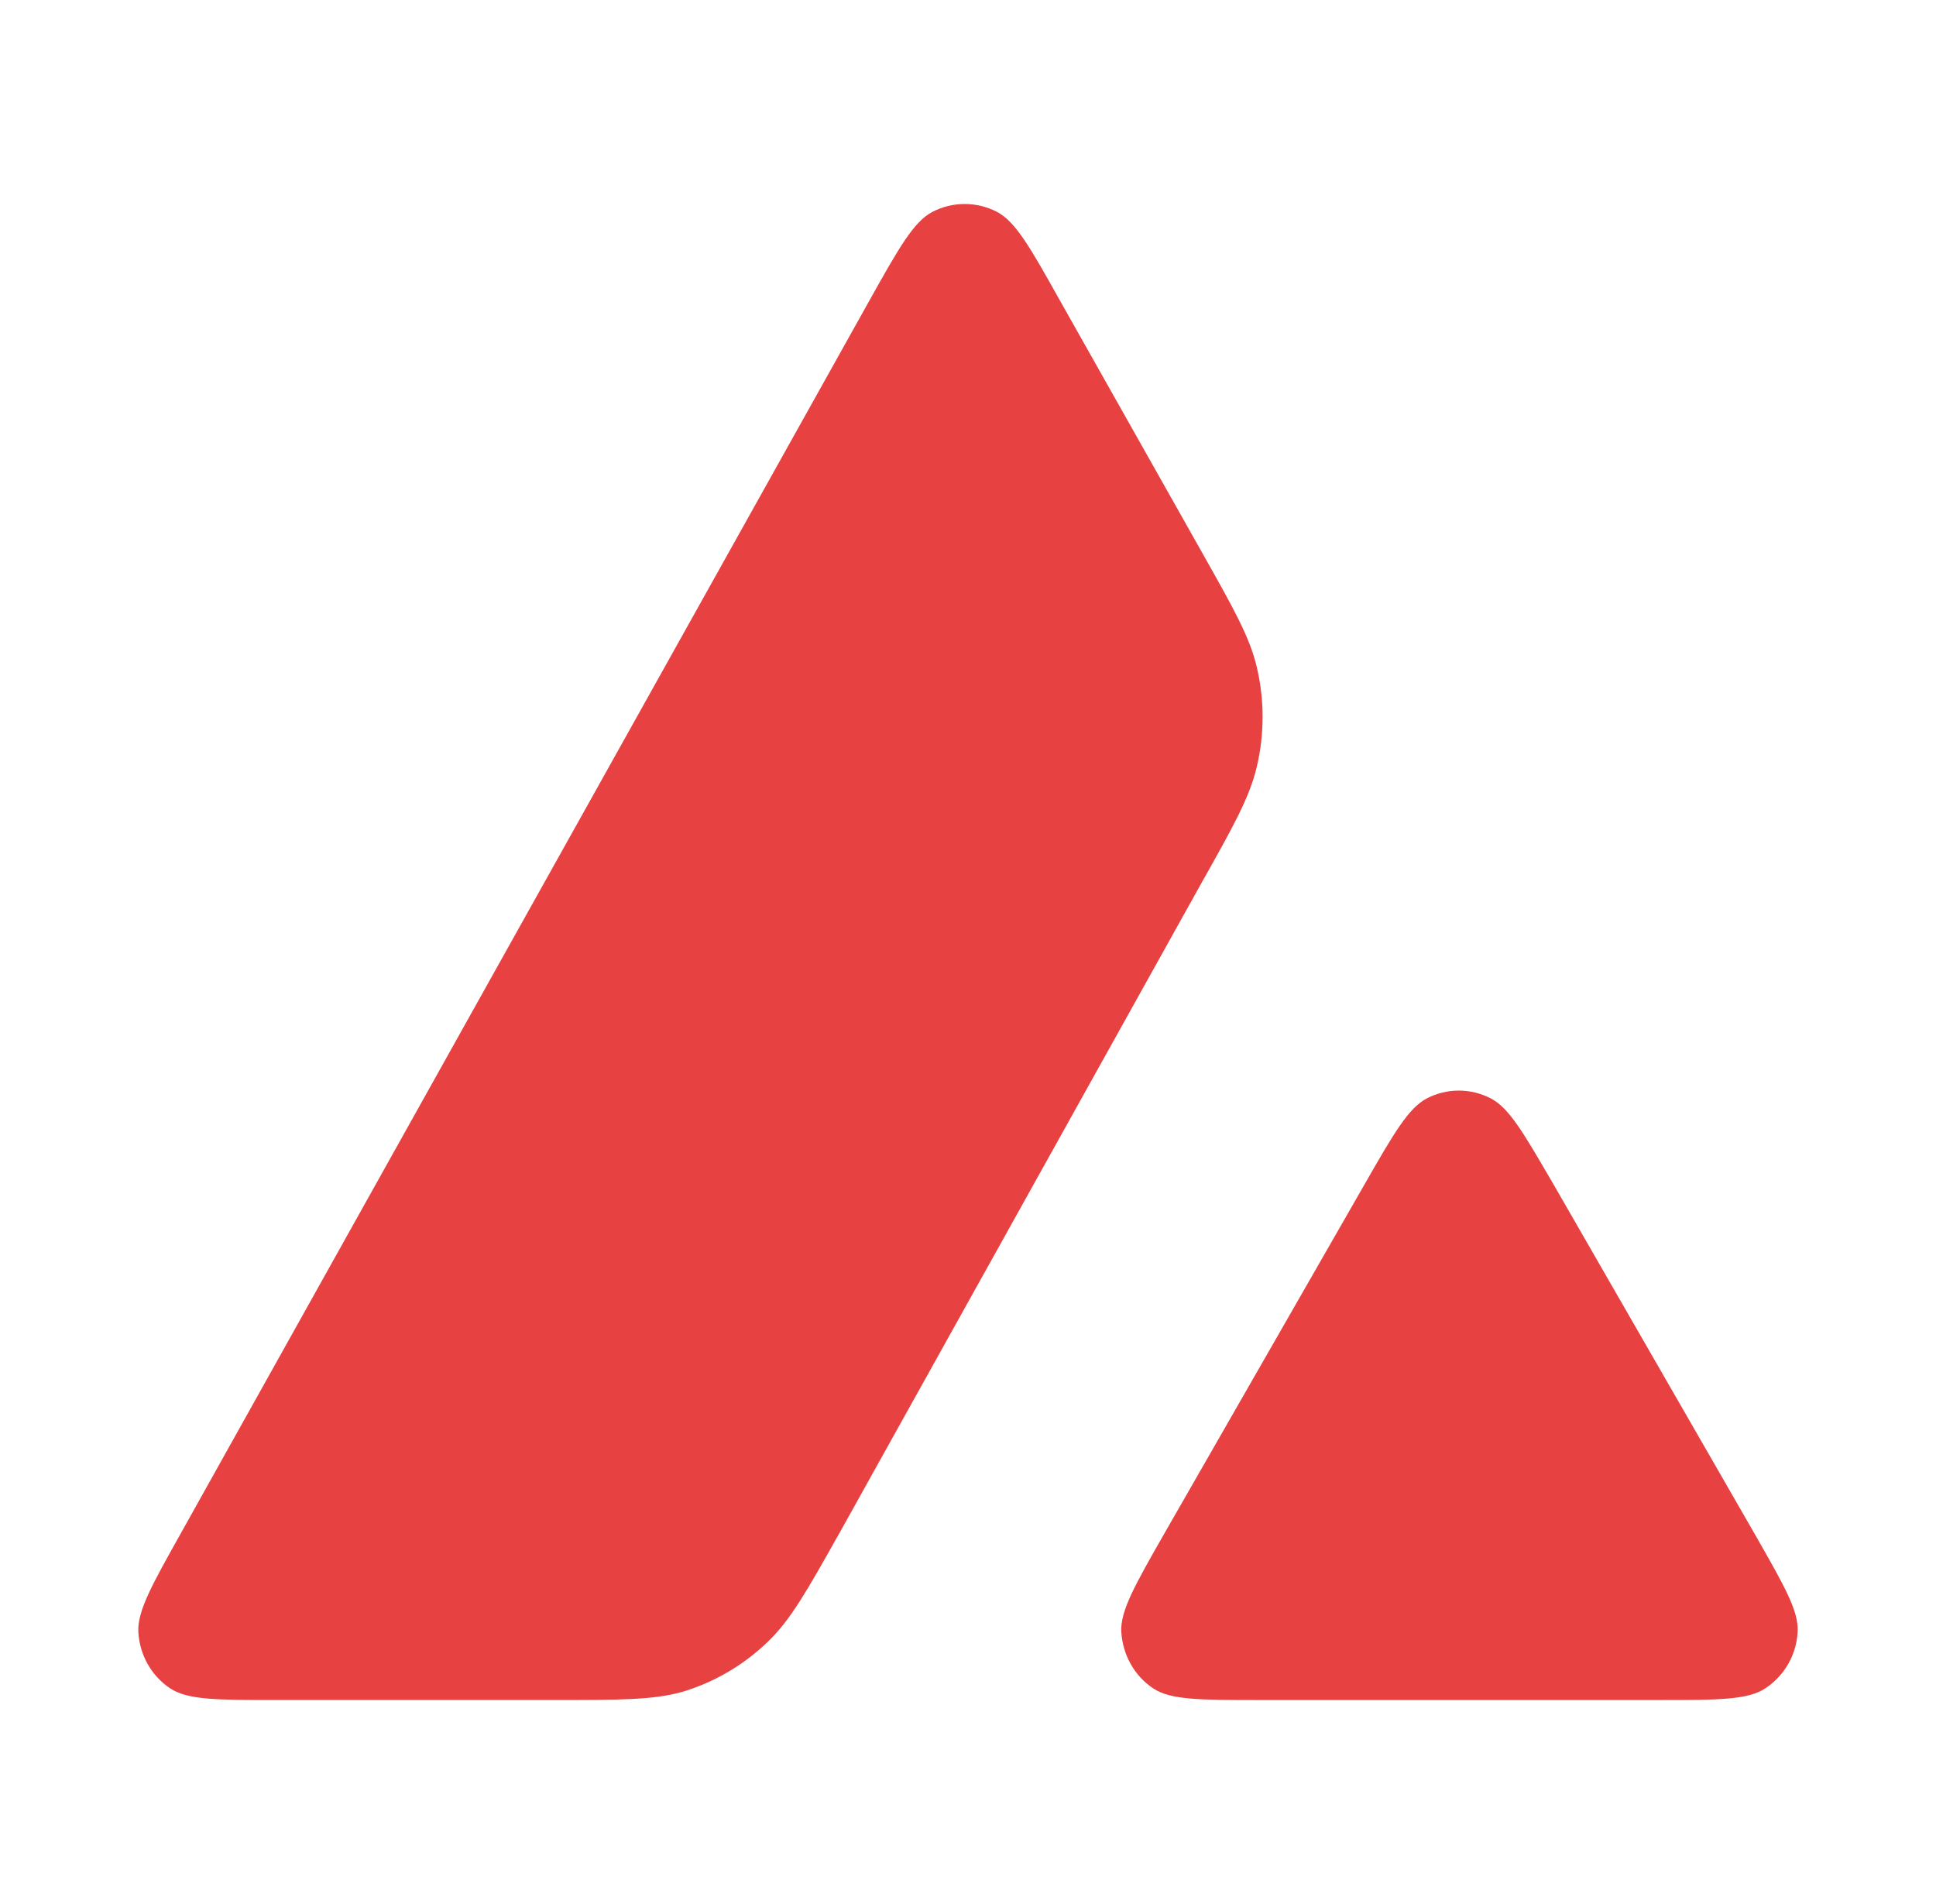
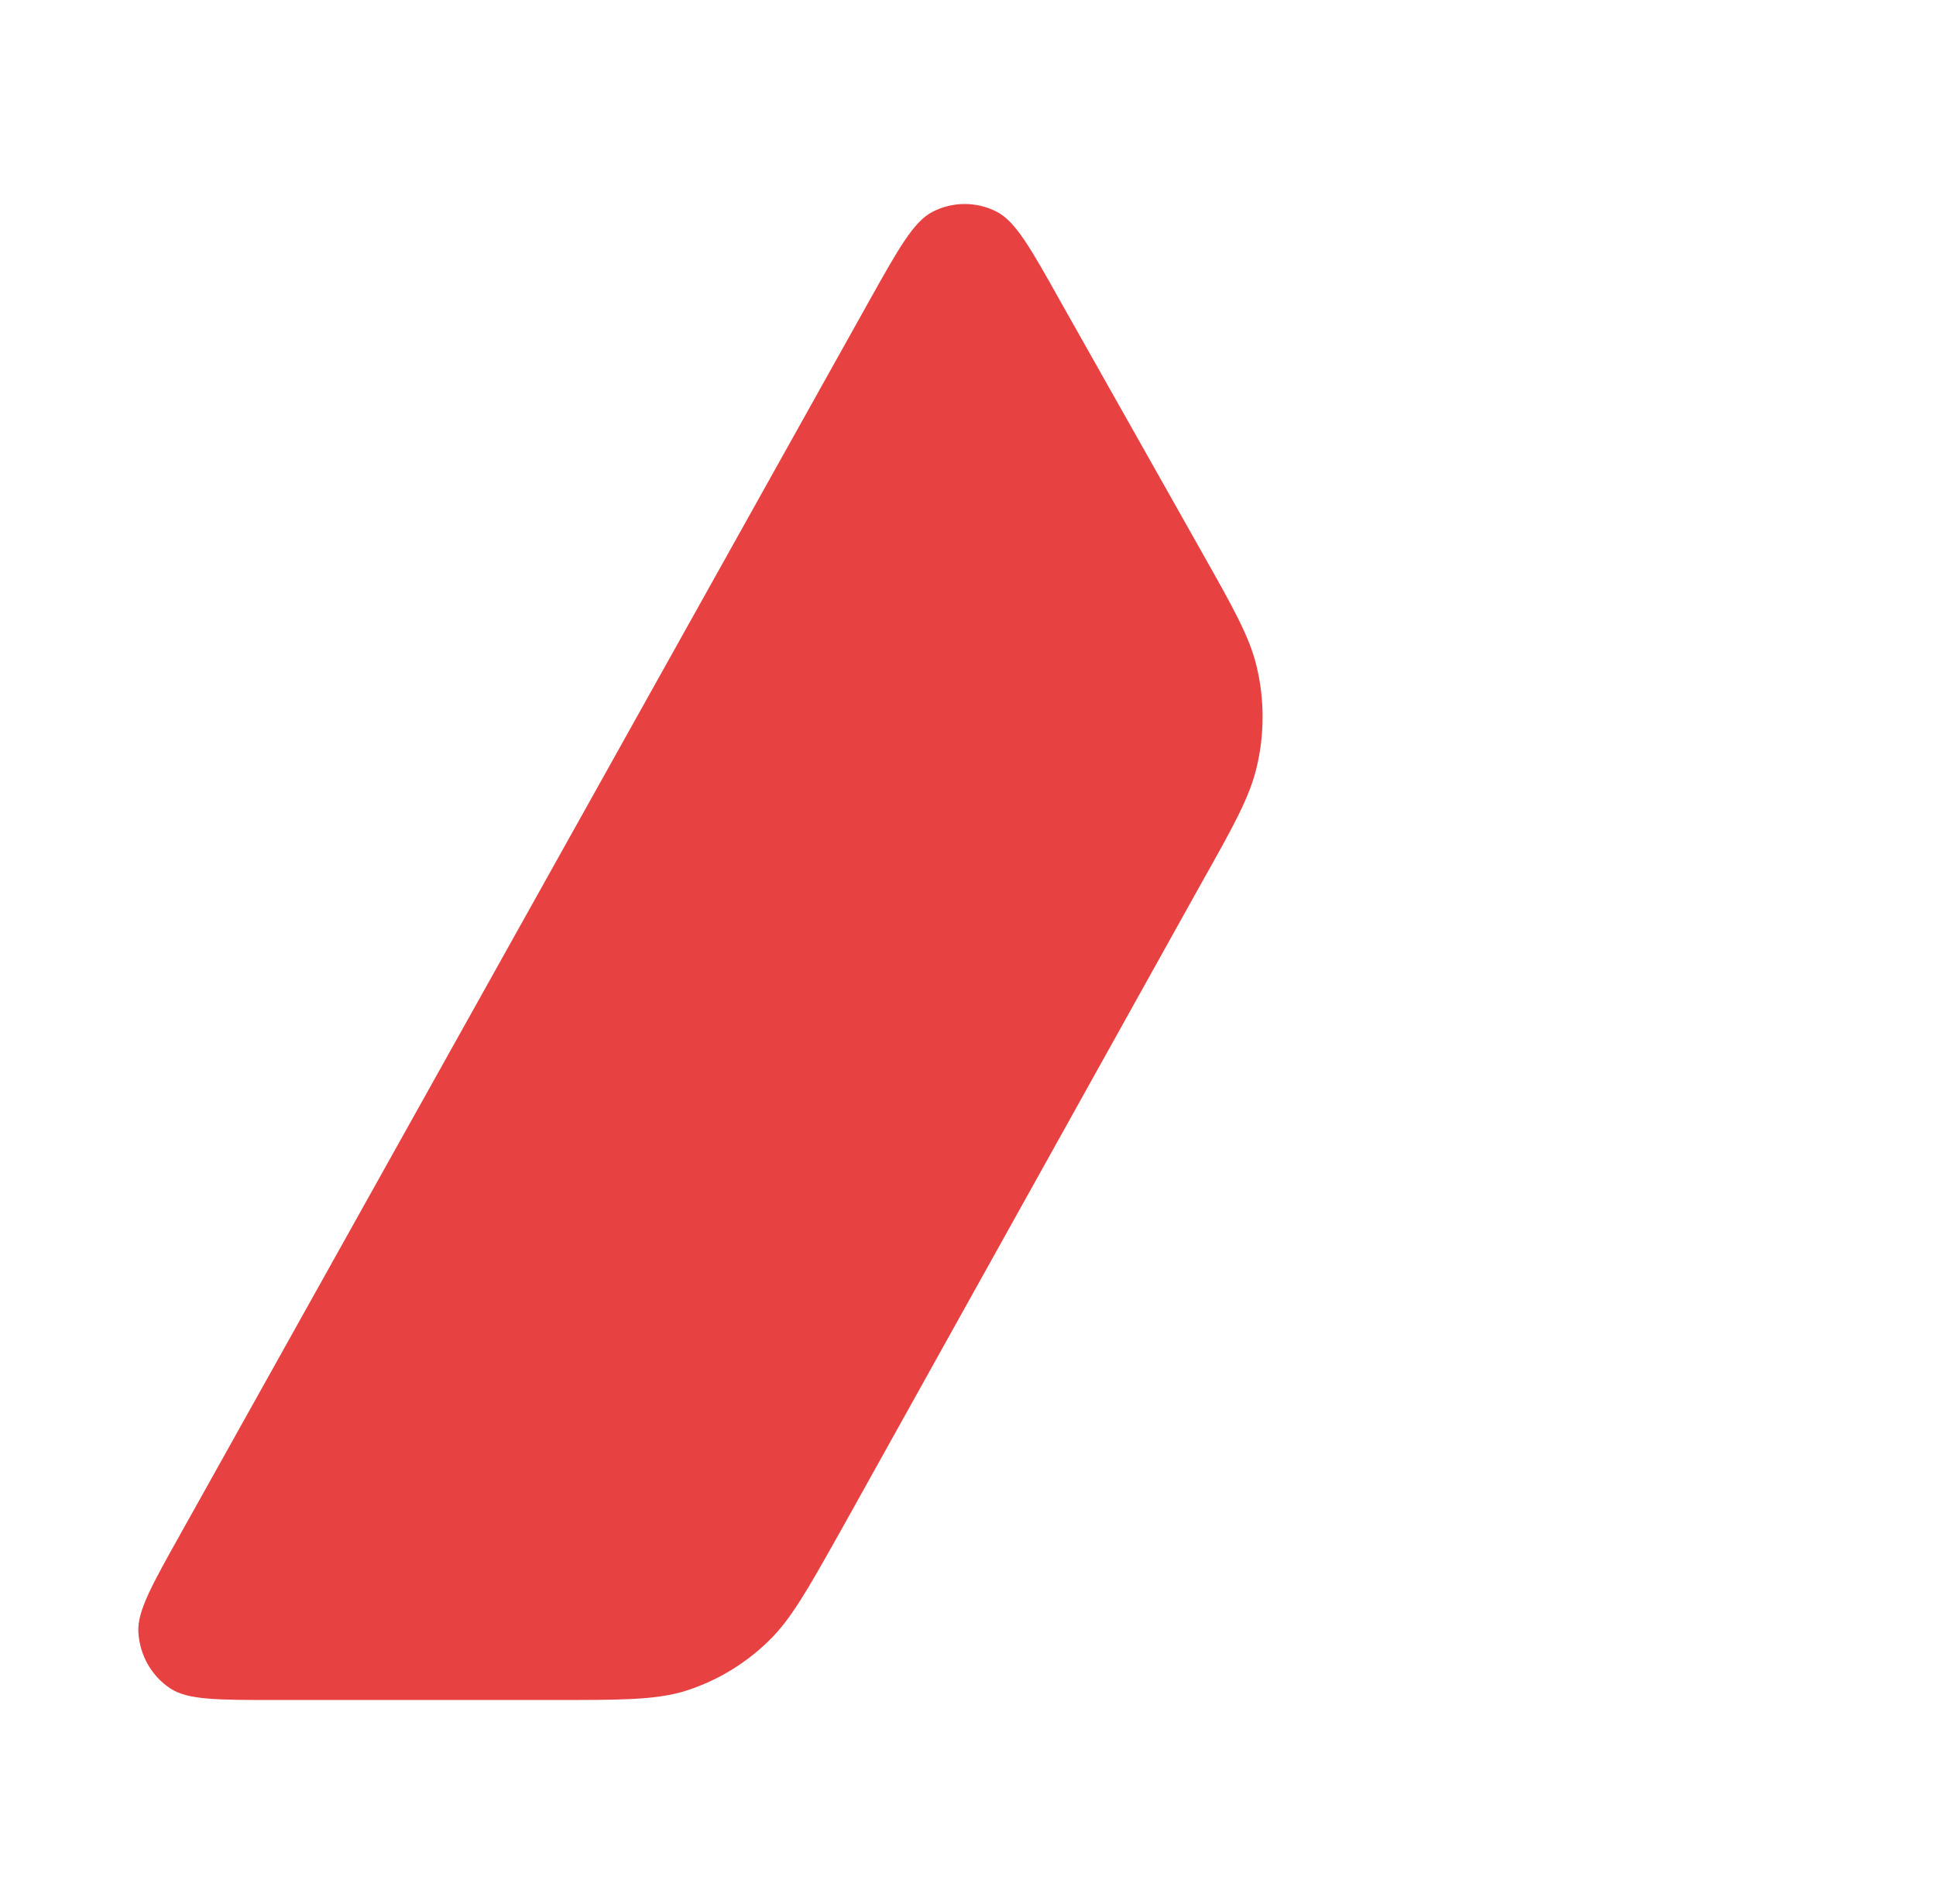
<svg xmlns="http://www.w3.org/2000/svg" width="61" height="60" viewBox="0 0 61 60" fill="none">
  <path d="M17.479 53.571H8.688C6.84 53.571 5.928 53.571 5.371 53.21C4.77 52.814 4.403 52.158 4.359 51.435C4.325 50.768 4.782 49.954 5.694 48.325L27.402 9.456C28.325 7.805 28.793 6.98 29.383 6.674C30.017 6.347 30.773 6.347 31.408 6.674C31.998 6.98 32.465 7.805 33.389 9.456L37.874 17.41C38.872 19.18 39.378 20.078 39.599 21.021C39.843 22.05 39.843 23.135 39.599 24.164C39.376 25.113 38.875 26.018 37.862 27.815L26.46 48.292L26.43 48.344C25.427 50.129 24.917 51.035 24.212 51.717C23.444 52.464 22.52 53.006 21.508 53.312C20.584 53.571 19.549 53.571 17.479 53.571Z" fill="#E84142" />
-   <path d="M39.681 53.572H52.278C54.137 53.572 55.072 53.572 55.629 53.199C56.229 52.803 56.608 52.135 56.641 51.412C56.673 50.767 56.227 49.985 55.352 48.451C55.326 48.406 55.3 48.361 55.273 48.314L55.261 48.292L48.951 37.326L48.879 37.202C47.993 35.681 47.545 34.91 46.971 34.613C46.336 34.285 45.59 34.285 44.956 34.613C44.377 34.918 43.91 35.721 42.986 37.337L36.699 48.303L36.677 48.341C35.757 49.955 35.297 50.762 35.33 51.423C35.374 52.147 35.742 52.814 36.343 53.21C36.888 53.571 37.823 53.572 39.681 53.572Z" fill="#E84142" />
</svg>